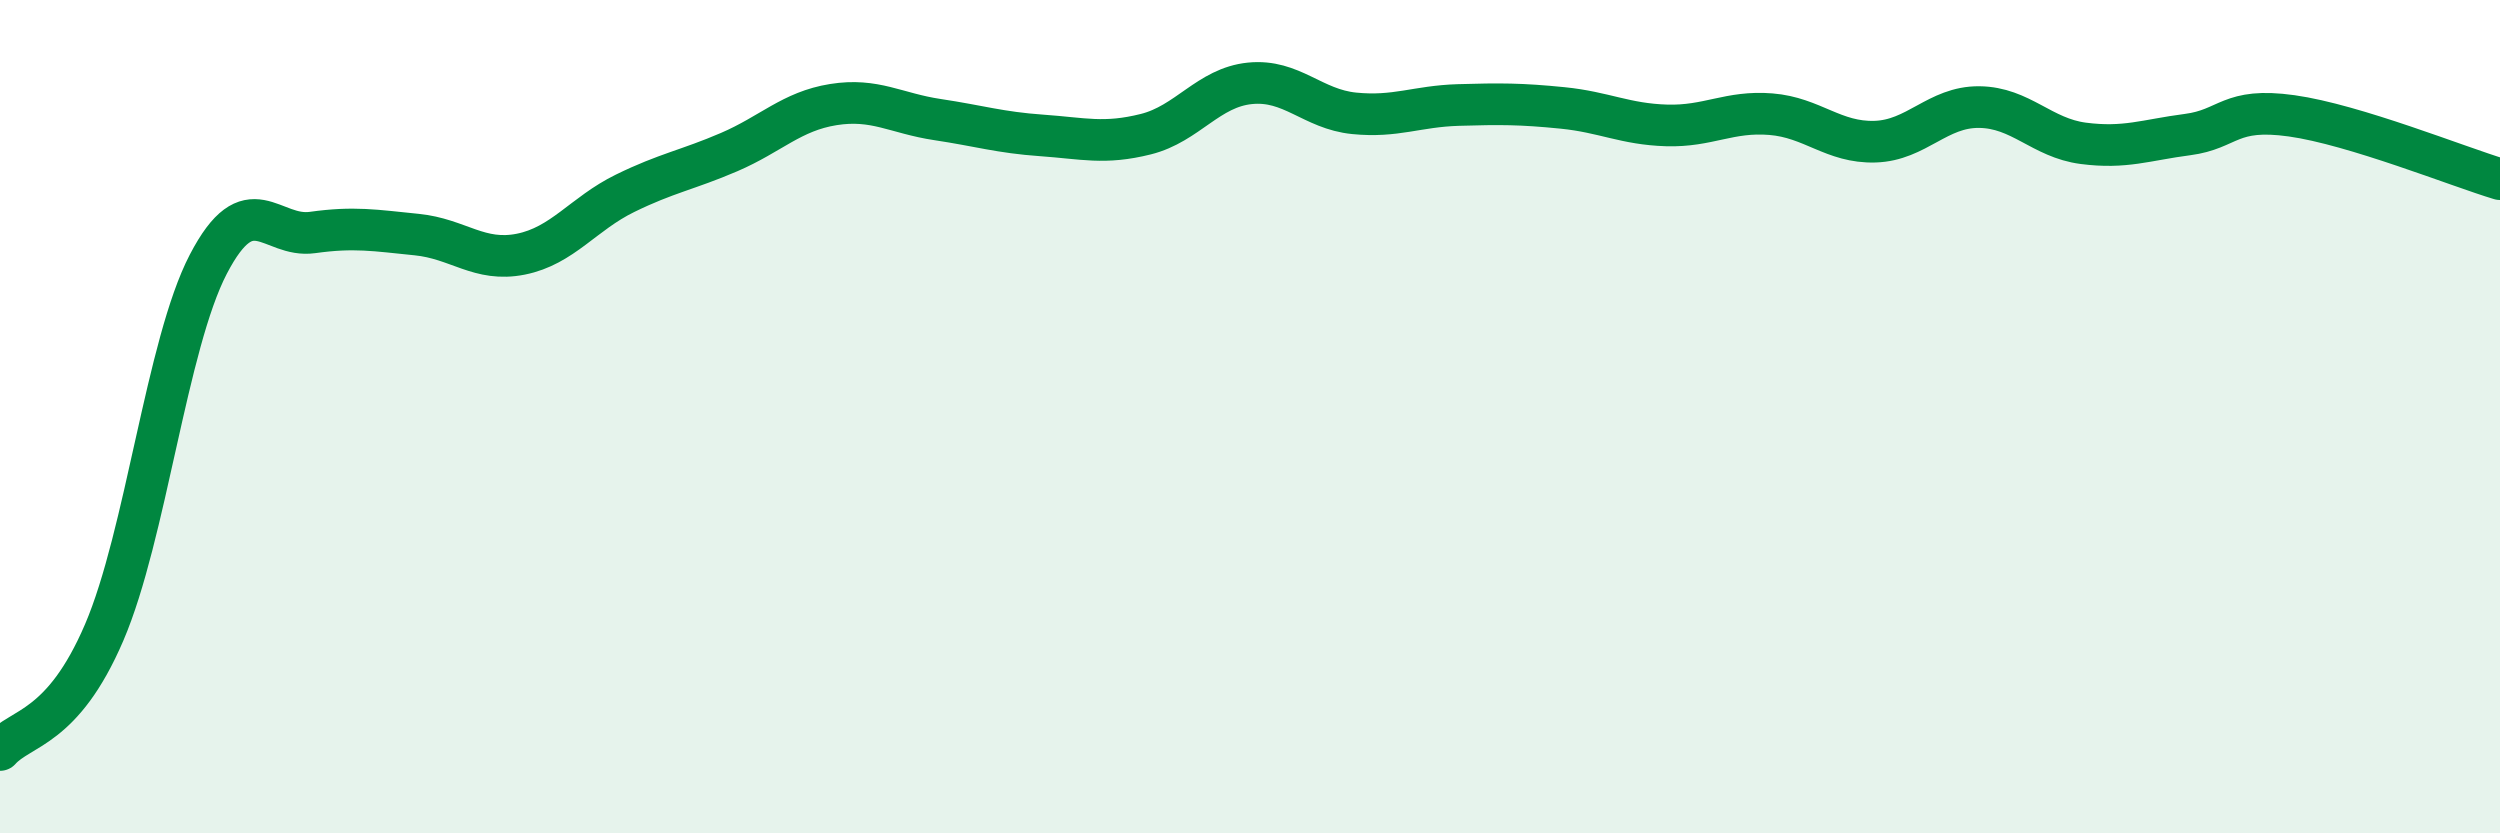
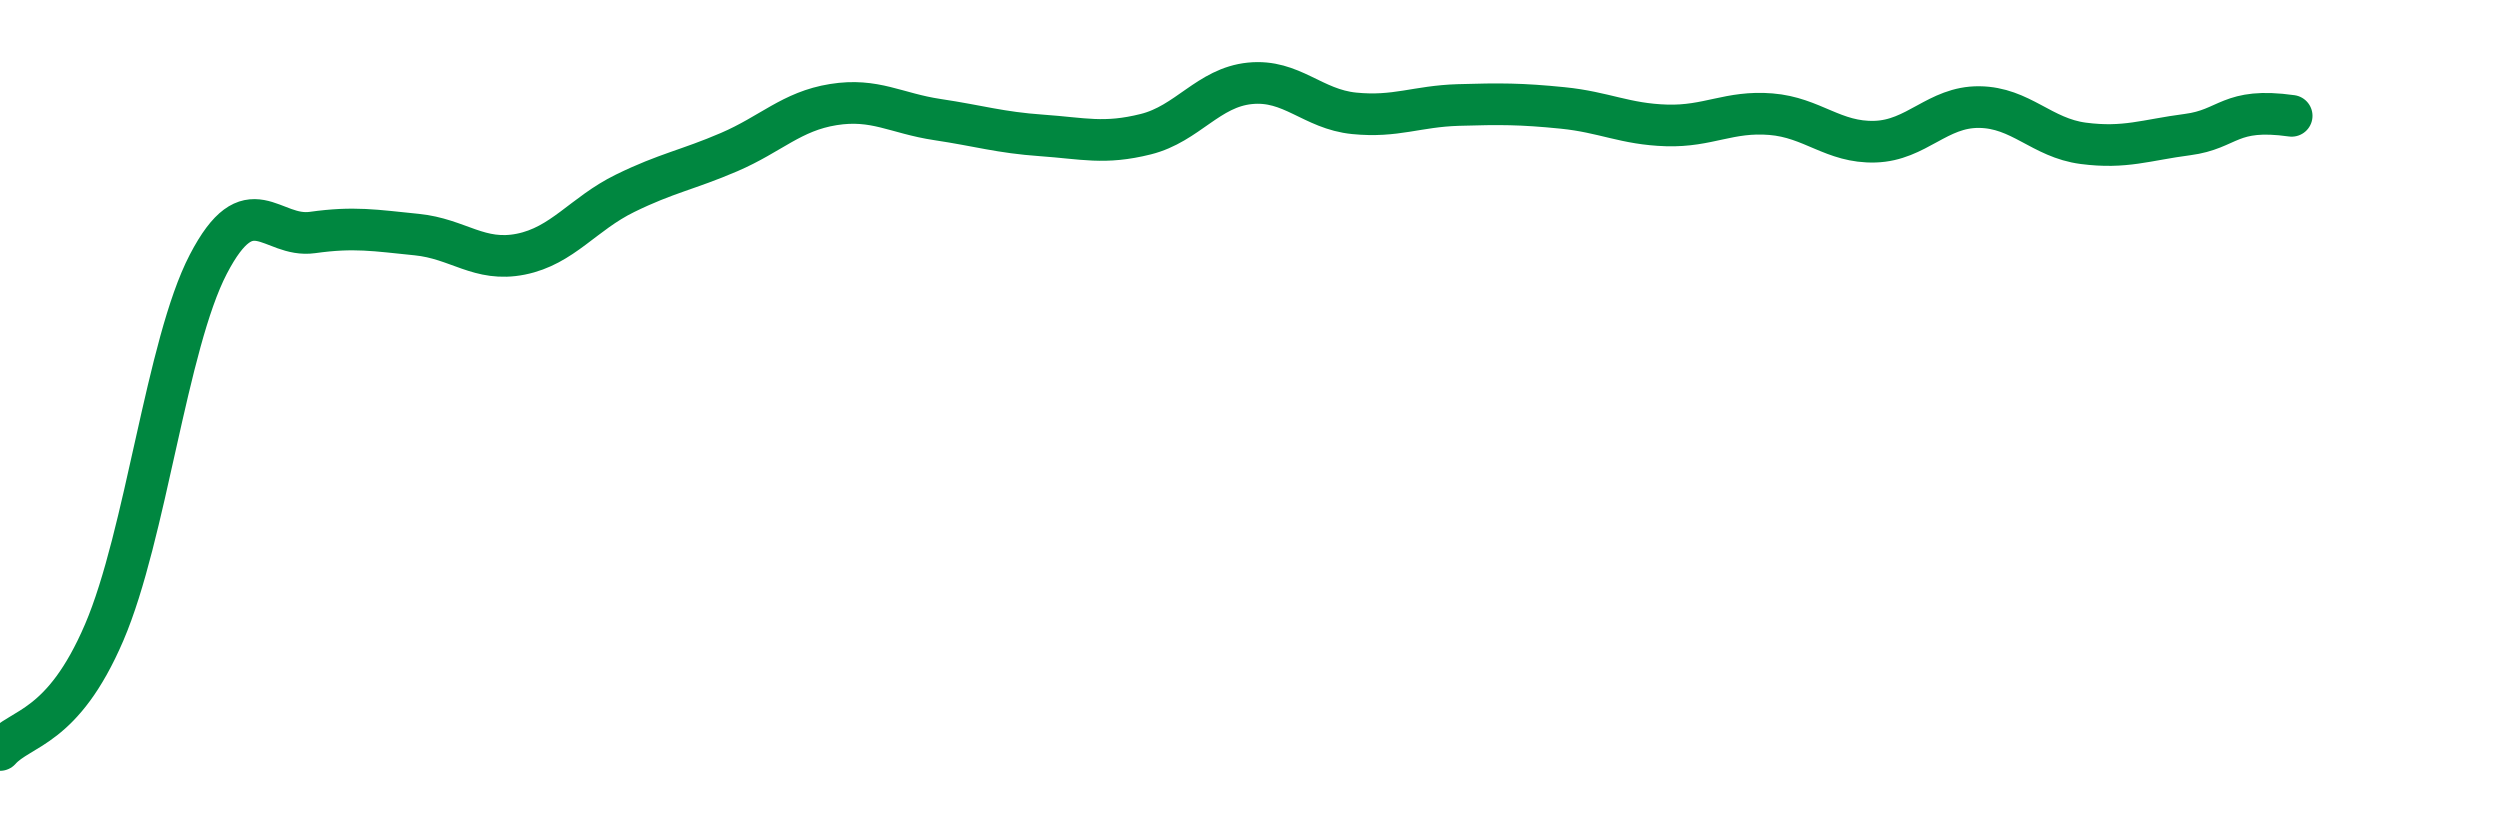
<svg xmlns="http://www.w3.org/2000/svg" width="60" height="20" viewBox="0 0 60 20">
-   <path d="M 0,18 C 0.5,17.44 1.5,17.51 2.5,15.18 C 3.5,12.85 4,8.26 5,6.34 C 6,4.42 6.5,5.72 7.5,5.58 C 8.5,5.44 9,5.53 10,5.63 C 11,5.73 11.5,6.3 12.5,6.1 C 13.5,5.9 14,5.13 15,4.64 C 16,4.15 16.5,4.08 17.5,3.65 C 18.5,3.22 19,2.67 20,2.51 C 21,2.35 21.5,2.72 22.5,2.87 C 23.5,3.02 24,3.18 25,3.25 C 26,3.32 26.5,3.47 27.5,3.22 C 28.5,2.97 29,2.1 30,2 C 31,1.9 31.5,2.62 32.5,2.72 C 33.5,2.82 34,2.55 35,2.52 C 36,2.49 36.5,2.49 37.5,2.59 C 38.5,2.69 39,2.98 40,3.01 C 41,3.04 41.5,2.66 42.5,2.74 C 43.5,2.82 44,3.43 45,3.4 C 46,3.37 46.5,2.56 47.5,2.57 C 48.5,2.58 49,3.31 50,3.44 C 51,3.57 51.5,3.36 52.5,3.23 C 53.5,3.1 53.5,2.57 55,2.78 C 56.5,2.99 59,4 60,4.3L60 20L0 20Z" fill="#008740" opacity="0.1" stroke-linecap="round" stroke-linejoin="round" />
-   <path d="M 0,18 C 0.5,17.44 1.5,17.51 2.5,15.18 C 3.5,12.85 4,8.26 5,6.34 C 6,4.42 6.5,5.72 7.5,5.58 C 8.5,5.44 9,5.53 10,5.63 C 11,5.73 11.5,6.3 12.5,6.1 C 13.5,5.9 14,5.13 15,4.64 C 16,4.15 16.5,4.08 17.5,3.65 C 18.5,3.22 19,2.67 20,2.51 C 21,2.35 21.5,2.72 22.5,2.87 C 23.5,3.02 24,3.18 25,3.25 C 26,3.32 26.5,3.47 27.5,3.22 C 28.5,2.97 29,2.1 30,2 C 31,1.9 31.5,2.62 32.5,2.72 C 33.5,2.82 34,2.55 35,2.52 C 36,2.49 36.5,2.49 37.5,2.59 C 38.5,2.69 39,2.98 40,3.01 C 41,3.04 41.5,2.66 42.5,2.74 C 43.5,2.82 44,3.43 45,3.4 C 46,3.37 46.5,2.56 47.5,2.57 C 48.5,2.58 49,3.31 50,3.44 C 51,3.57 51.5,3.36 52.5,3.23 C 53.5,3.1 53.5,2.57 55,2.78 C 56.5,2.99 59,4 60,4.3" stroke="#008740" stroke-width="1" fill="none" stroke-linecap="round" stroke-linejoin="round" />
+   <path d="M 0,18 C 0.5,17.44 1.5,17.51 2.5,15.18 C 3.5,12.85 4,8.26 5,6.34 C 6,4.42 6.5,5.72 7.5,5.58 C 8.5,5.44 9,5.53 10,5.63 C 11,5.73 11.5,6.3 12.5,6.1 C 13.5,5.9 14,5.13 15,4.64 C 16,4.15 16.5,4.08 17.5,3.65 C 18.5,3.22 19,2.67 20,2.51 C 21,2.35 21.5,2.72 22.5,2.87 C 23.5,3.02 24,3.18 25,3.25 C 26,3.32 26.5,3.47 27.5,3.22 C 28.5,2.97 29,2.1 30,2 C 31,1.9 31.5,2.62 32.5,2.72 C 33.5,2.82 34,2.55 35,2.52 C 36,2.49 36.5,2.49 37.5,2.59 C 38.5,2.69 39,2.98 40,3.01 C 41,3.04 41.5,2.66 42.5,2.74 C 43.5,2.82 44,3.43 45,3.4 C 46,3.37 46.5,2.56 47.5,2.57 C 48.5,2.58 49,3.31 50,3.44 C 51,3.57 51.5,3.36 52.5,3.23 C 53.5,3.1 53.5,2.57 55,2.78 " stroke="#008740" stroke-width="1" fill="none" stroke-linecap="round" stroke-linejoin="round" />
</svg>